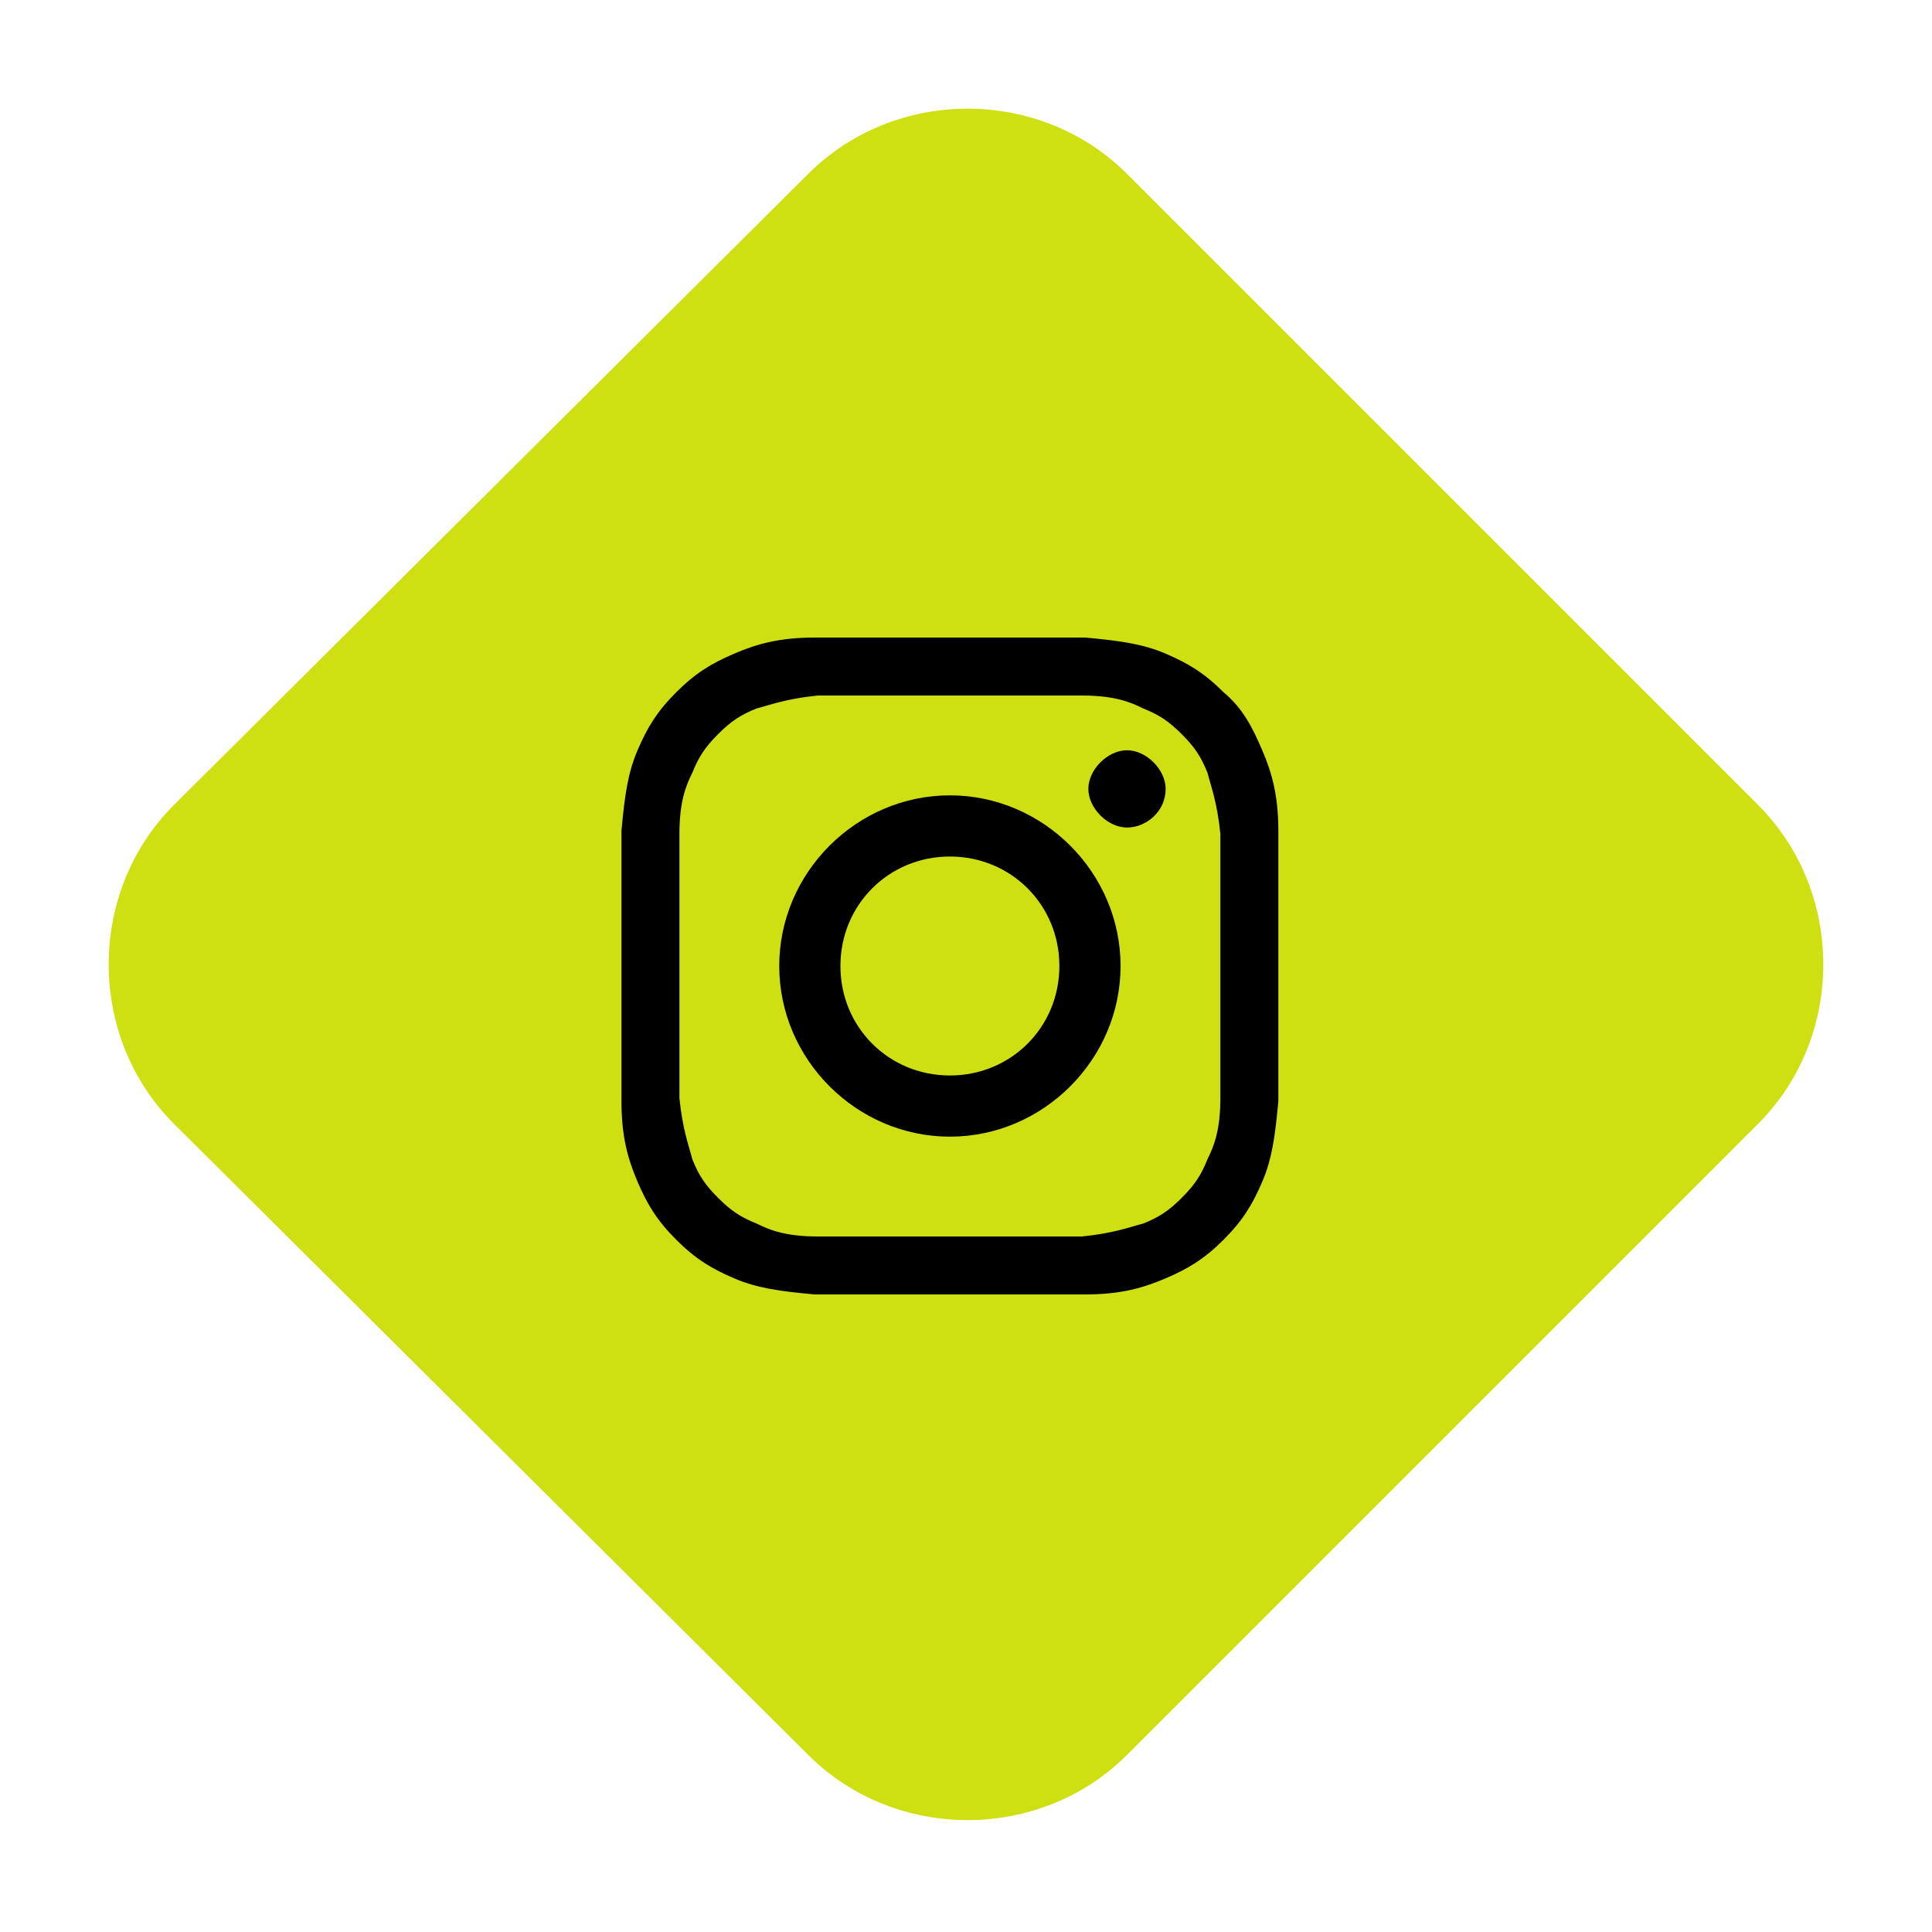
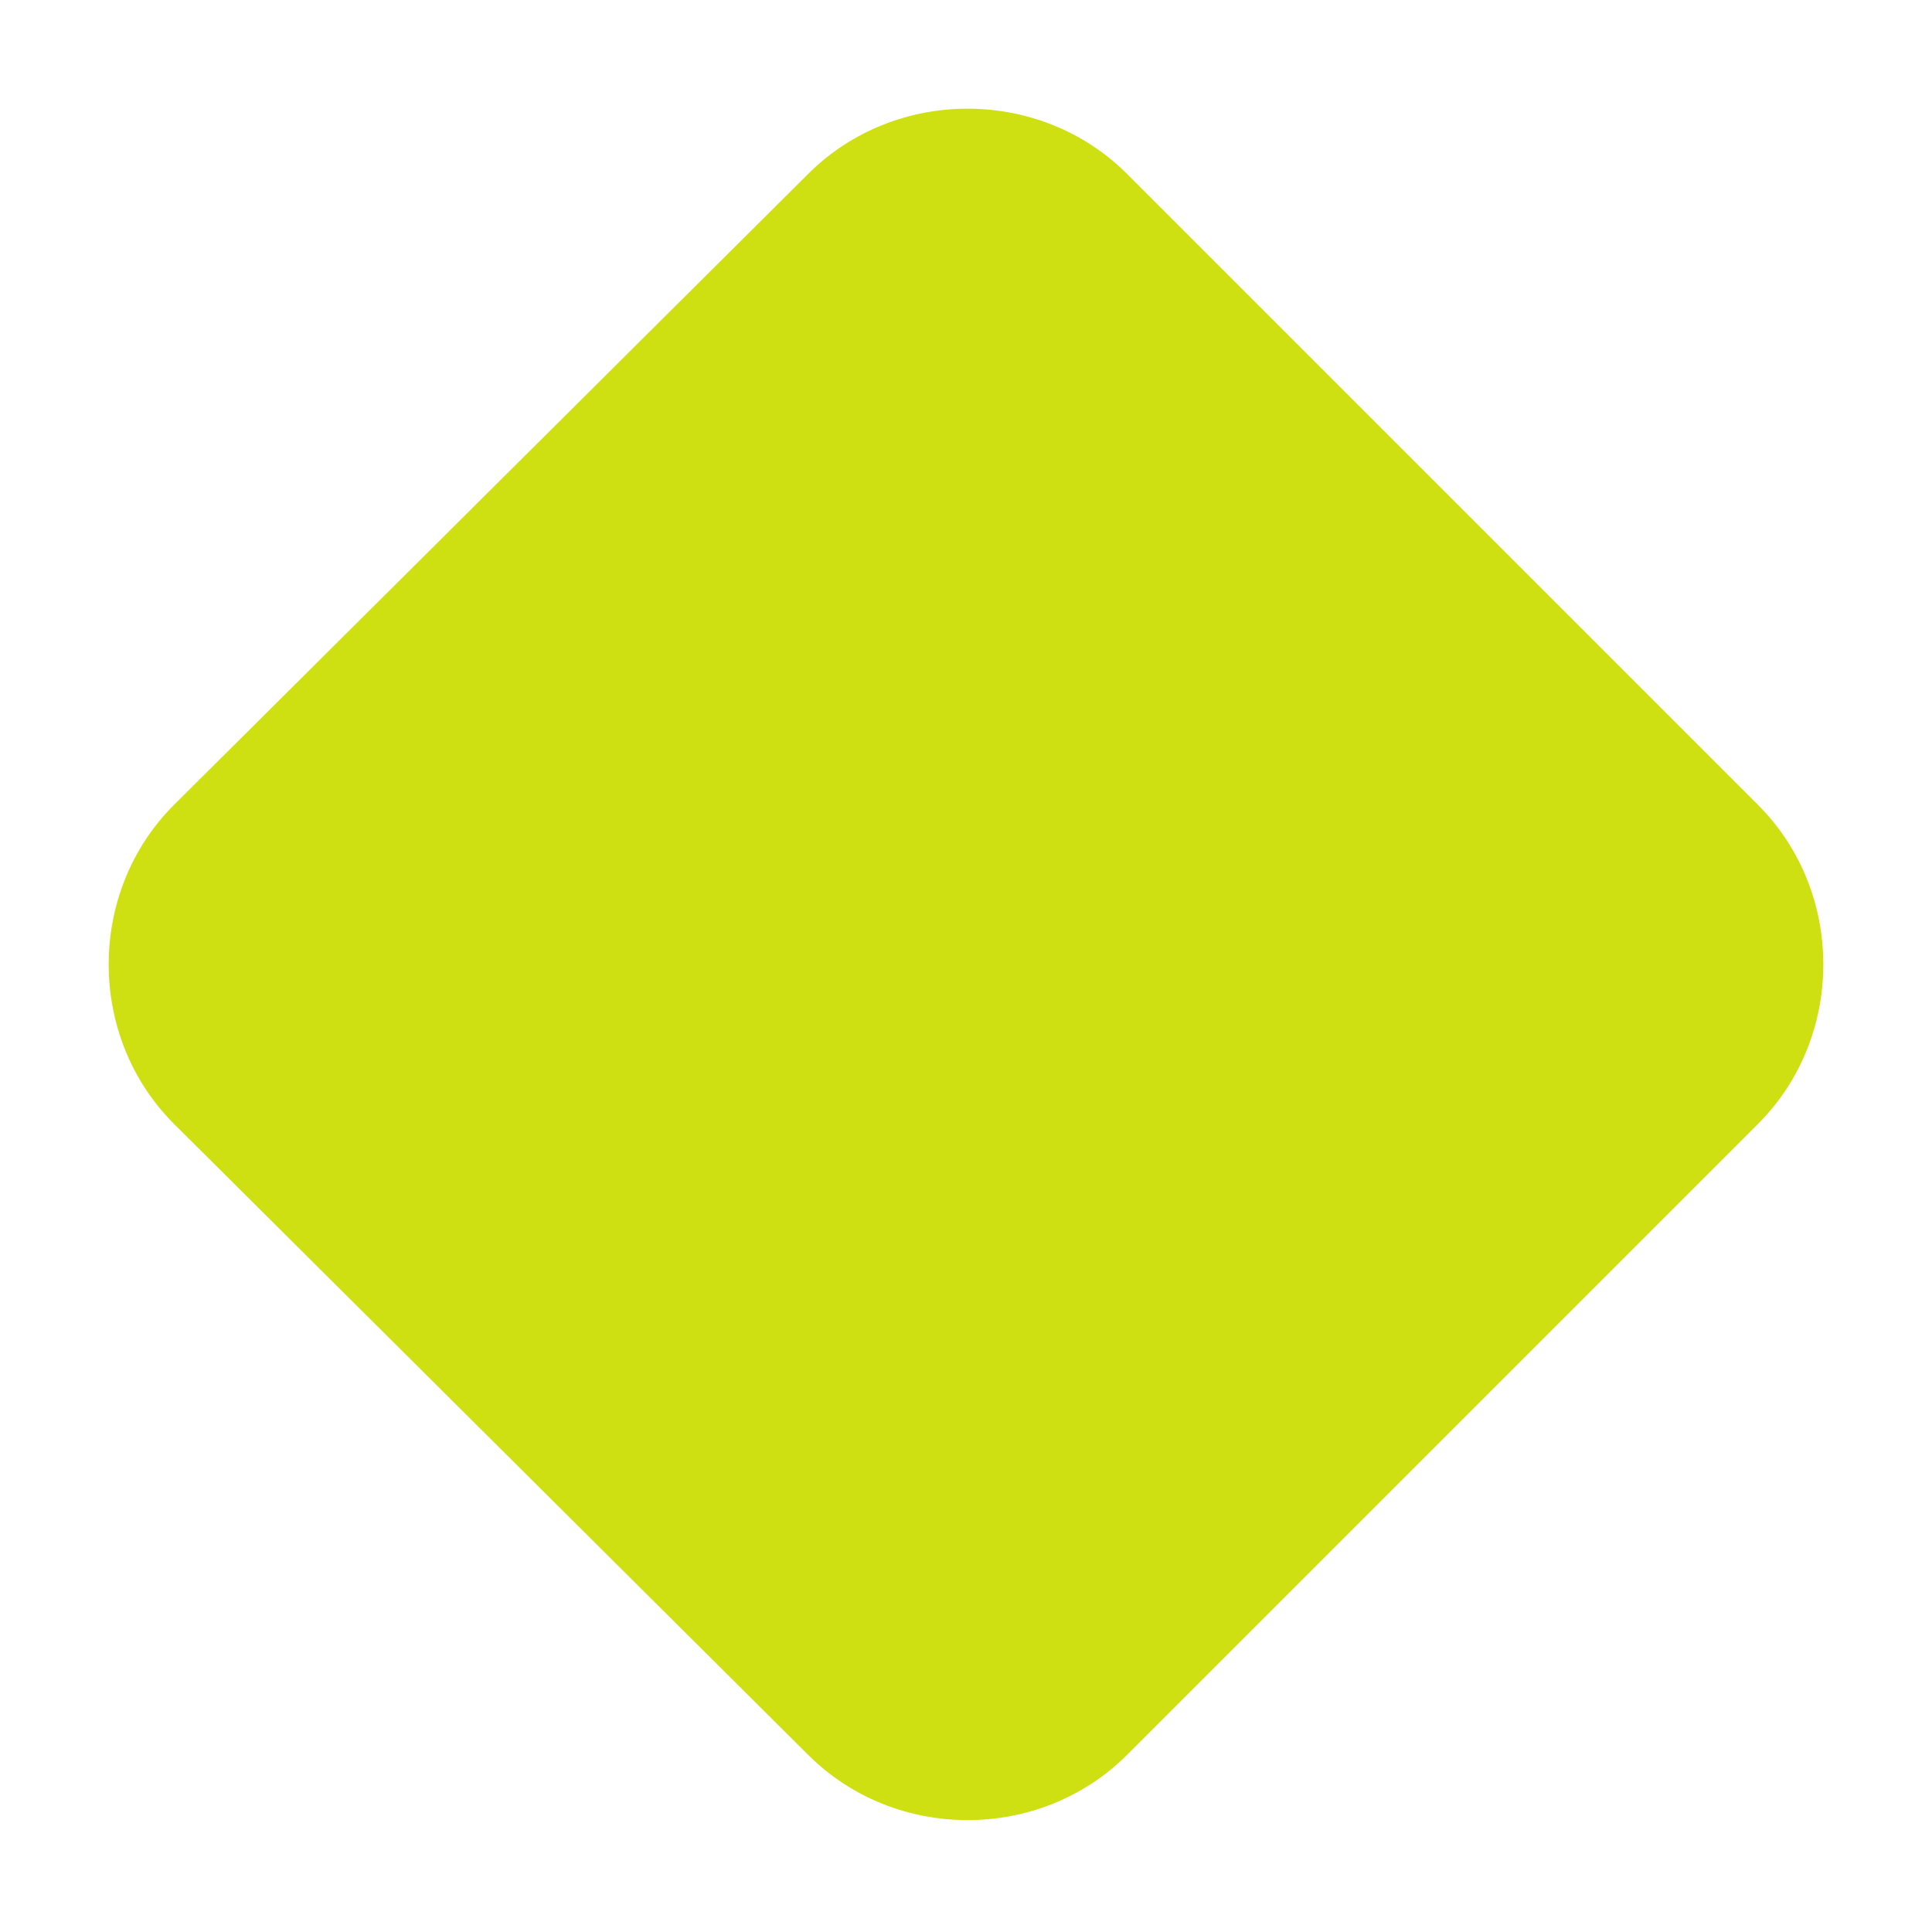
<svg xmlns="http://www.w3.org/2000/svg" id="Ebene_1" data-name="Ebene 1" version="1.1" viewBox="0 0 60 60">
  <defs>
    <style>
      .cls-1 {
        clip-path: url(#clippath);
      }

      .cls-2 {
        fill: none;
      }

      .cls-2, .cls-3, .cls-4 {
        stroke-width: 0px;
      }

      .cls-3 {
        fill: #cfe012;
      }

      .cls-4 {
        fill: #000;
      }
    </style>
    <clipPath id="clippath">
-       <rect class="cls-2" x="19.3" y="19.8" width="20.5" height="20.5" />
-     </clipPath>
+       </clipPath>
  </defs>
  <path class="cls-3" d="M25.1,5.4c2.7-2.7,7.2-2.7,9.9,0l19.6,19.6c2.7,2.7,2.7,7.2,0,9.9l-19.6,19.6c-2.7,2.7-7.2,2.7-9.9,0L5.4,34.9c-2.7-2.7-2.7-7.2,0-9.9L25.1,5.4Z" />
  <g class="cls-1">
    <g>
-       <path class="cls-4" d="M29.5,21.6c2.7,0,3.1,0,4.1,0,1,0,1.5.2,1.9.4.5.2.8.4,1.2.8.4.4.6.7.8,1.2.1.4.3.9.4,1.9,0,1.1,0,1.4,0,4.1s0,3.1,0,4.1c0,1-.2,1.5-.4,1.9-.2.5-.4.8-.8,1.2-.4.4-.7.6-1.2.8-.4.1-.9.3-1.9.4-1.1,0-1.4,0-4.1,0s-3.1,0-4.1,0c-1,0-1.5-.2-1.9-.4-.5-.2-.8-.4-1.2-.8-.4-.4-.6-.7-.8-1.2-.1-.4-.3-.9-.4-1.9,0-1.1,0-1.4,0-4.1s0-3.1,0-4.1c0-1,.2-1.5.4-1.9.2-.5.4-.8.8-1.2.4-.4.7-.6,1.2-.8.4-.1.9-.3,1.9-.4,1.1,0,1.4,0,4.1,0ZM29.5,19.8c-2.8,0-3.1,0-4.2,0-1.1,0-1.8.2-2.5.5-.7.3-1.2.6-1.8,1.2-.6.6-.9,1.1-1.2,1.8-.3.7-.4,1.4-.5,2.5,0,1.1,0,1.4,0,4.2s0,3.1,0,4.2c0,1.1.2,1.8.5,2.5.3.7.6,1.2,1.2,1.8.6.6,1.1.9,1.8,1.2.7.3,1.4.4,2.5.5,1.1,0,1.4,0,4.2,0s3.1,0,4.2,0c1.1,0,1.8-.2,2.5-.5.7-.3,1.2-.6,1.8-1.2.6-.6.9-1.1,1.2-1.8.3-.7.4-1.4.5-2.5,0-1.1,0-1.4,0-4.2s0-3.1,0-4.2c0-1.1-.2-1.8-.5-2.5-.3-.7-.6-1.3-1.2-1.8-.6-.6-1.1-.9-1.8-1.2-.7-.3-1.4-.4-2.5-.5-1.1,0-1.4,0-4.2,0Z" />
      <path class="cls-4" d="M29.5,24.7c-2.9,0-5.3,2.4-5.3,5.3s2.4,5.3,5.3,5.3,5.3-2.4,5.3-5.3-2.4-5.3-5.3-5.3ZM29.5,33.4c-1.9,0-3.4-1.5-3.4-3.4s1.5-3.4,3.4-3.4,3.4,1.5,3.4,3.4-1.5,3.4-3.4,3.4Z" />
      <path class="cls-4" d="M36.2,24.5c0,.7-.6,1.2-1.2,1.2s-1.2-.6-1.2-1.2.6-1.2,1.2-1.2,1.2.6,1.2,1.2Z" />
    </g>
  </g>
</svg>